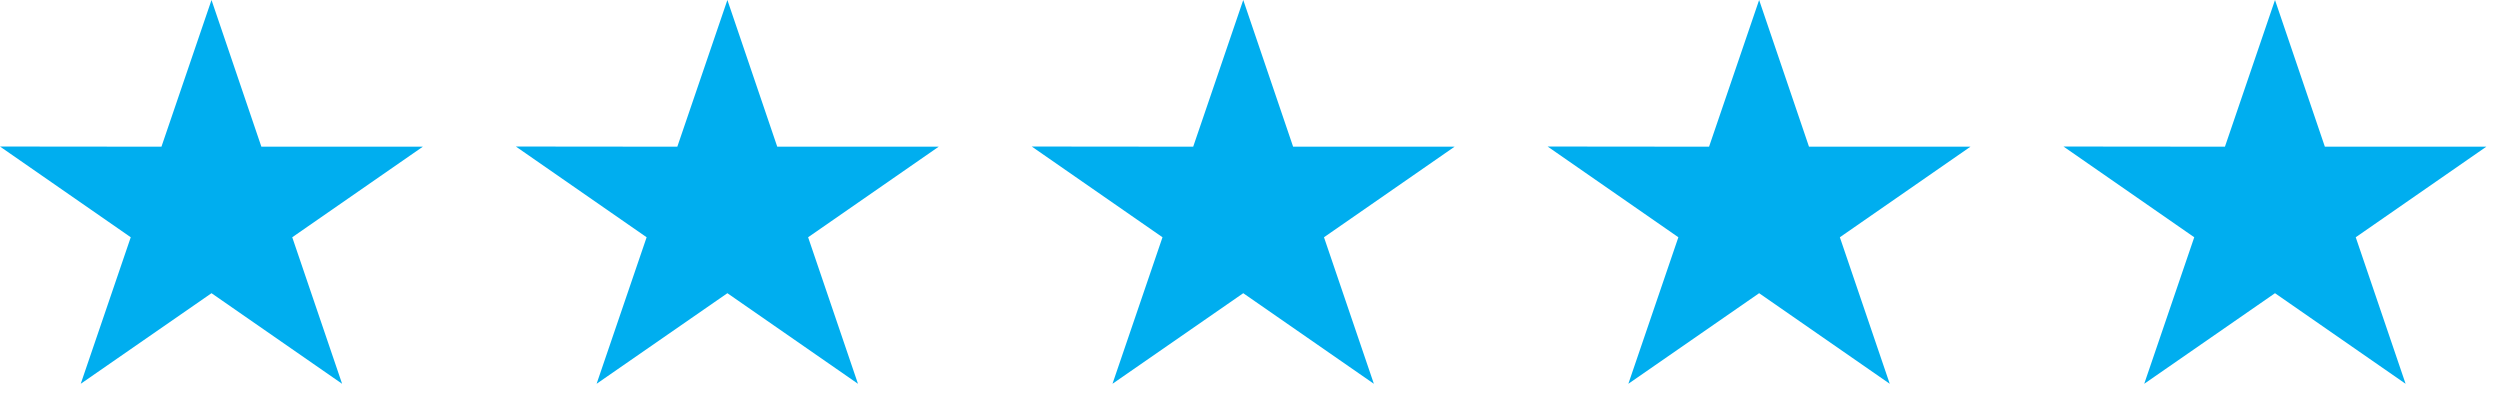
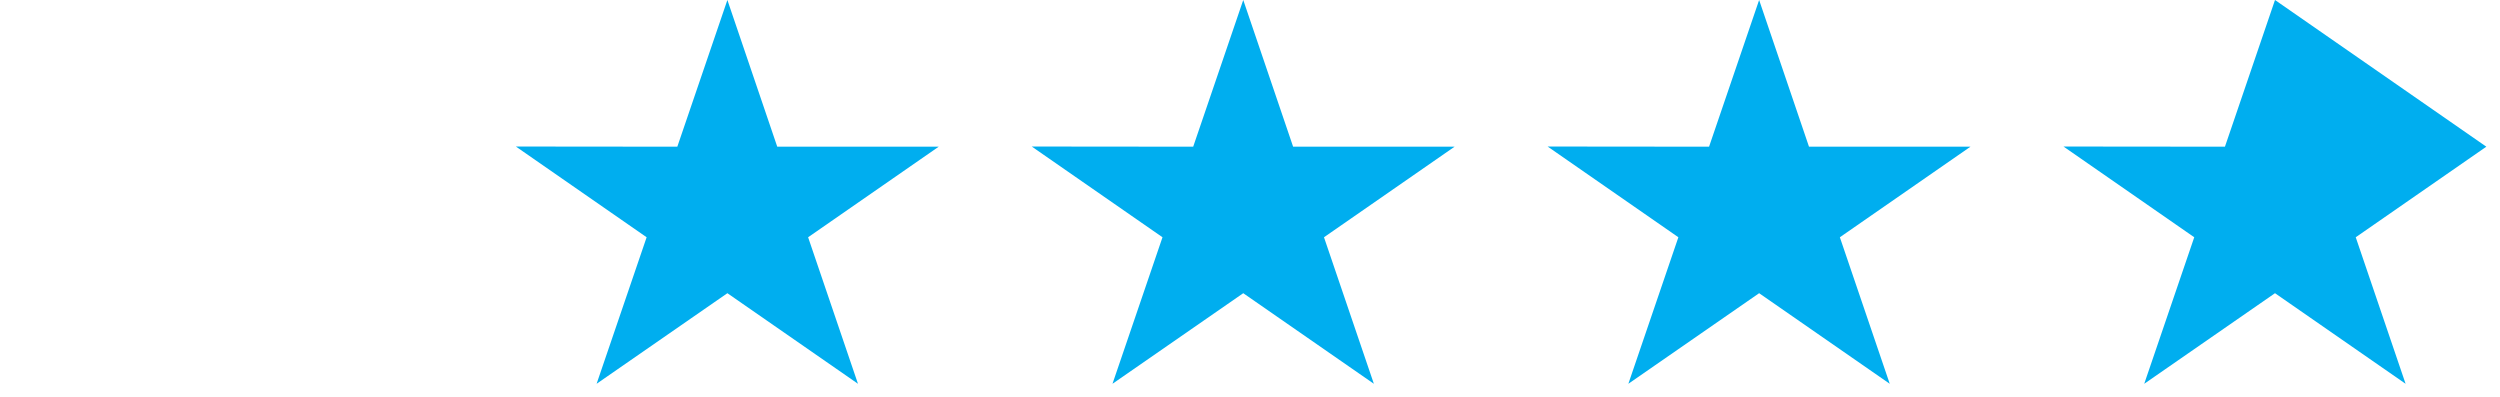
<svg xmlns="http://www.w3.org/2000/svg" width="126" height="20" viewBox="0 0 126 20" fill="none">
-   <path d="M21.311 7.393H13.173L10.66 0L8.137 7.393L0 7.385L6.59 11.958L4.069 19.343L10.66 14.777L17.242 19.343L14.729 11.958L21.311 7.393Z" fill="#00AEEF" />
  <path d="M47.311 7.393H39.173L36.66 0L34.137 7.393L26 7.385L32.59 11.958L30.069 19.343L36.66 14.777L43.242 19.343L40.729 11.958L47.311 7.393Z" fill="#00AEEF" />
  <path d="M73.311 7.393H65.173L62.66 0L60.137 7.393L52 7.385L58.59 11.958L56.069 19.343L62.66 14.777L69.243 19.343L66.729 11.958L73.311 7.393Z" fill="#00AEEF" />
  <path d="M99.311 7.393H91.173L88.66 0L86.137 7.393L78 7.385L84.59 11.958L82.069 19.343L88.66 14.777L95.243 19.343L92.729 11.958L99.311 7.393Z" fill="#00AEEF" />
-   <path d="M125.311 7.393H117.173L114.66 0L112.137 7.393L104 7.385L110.59 11.958L108.069 19.343L114.66 14.777L121.242 19.343L118.729 11.958L125.311 7.393Z" fill="#00AEEF" />
+   <path d="M125.311 7.393L114.66 0L112.137 7.393L104 7.385L110.59 11.958L108.069 19.343L114.66 14.777L121.242 19.343L118.729 11.958L125.311 7.393Z" fill="#00AEEF" />
</svg>